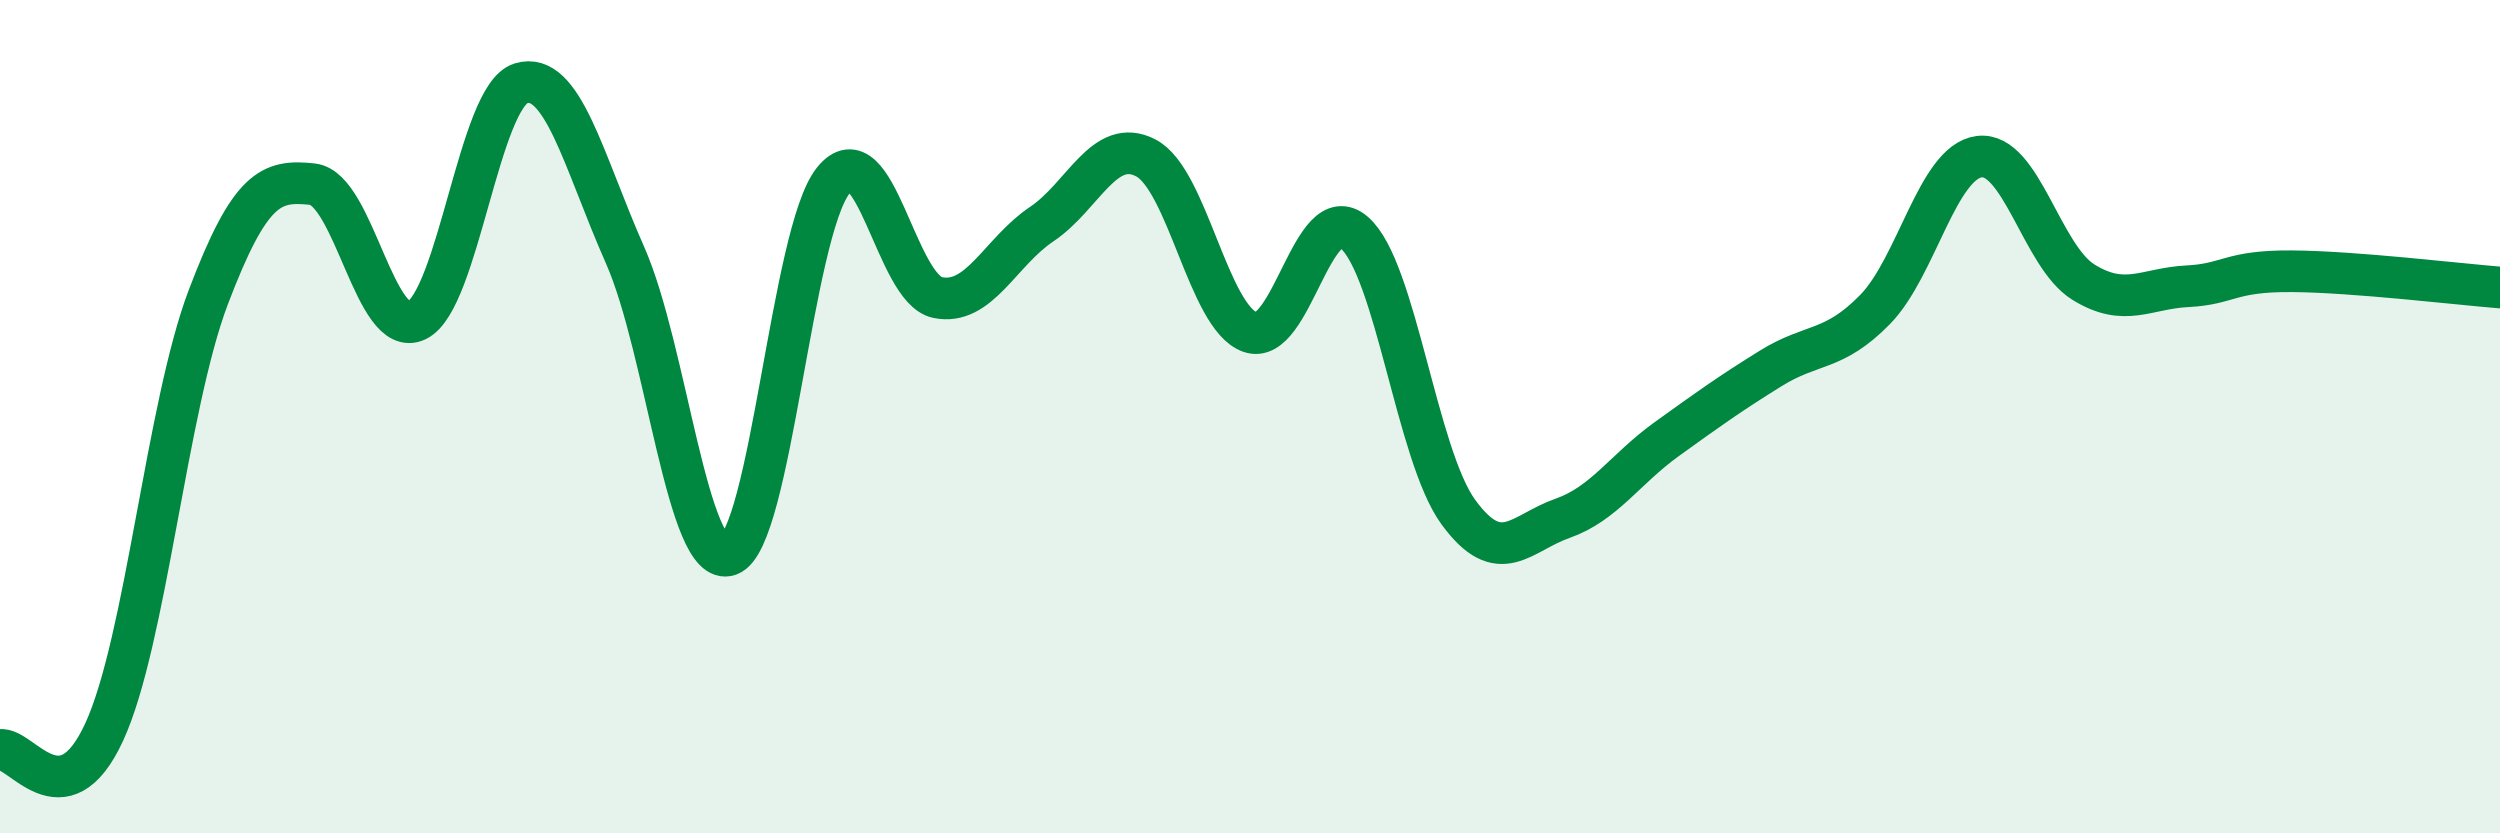
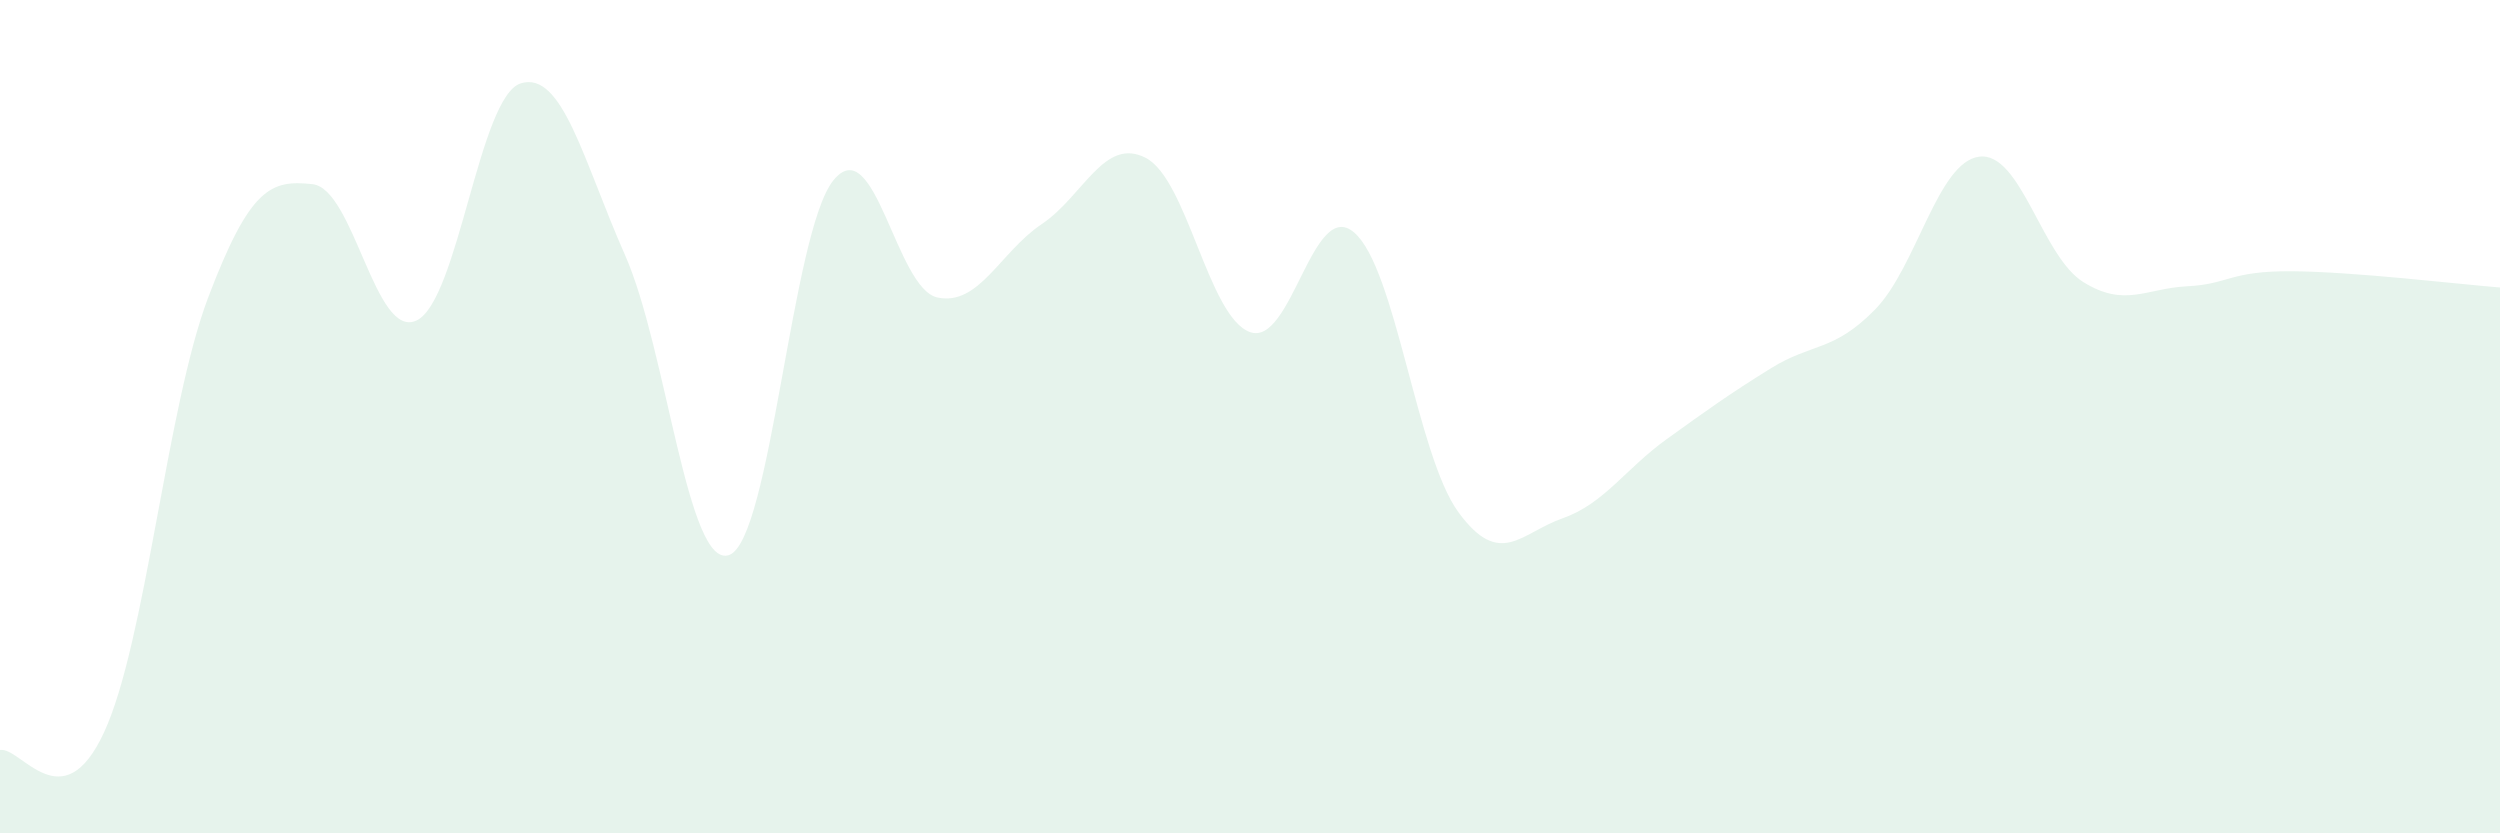
<svg xmlns="http://www.w3.org/2000/svg" width="60" height="20" viewBox="0 0 60 20">
  <path d="M 0,18 C 0.5,17.91 1.5,19.74 2.5,17.57 C 3.5,15.4 4,9.76 5,7.13 C 6,4.5 6.5,4.31 7.5,4.42 C 8.5,4.53 9,8.17 10,7.69 C 11,7.21 11.5,2.31 12.5,2 C 13.5,1.69 14,3.86 15,6.12 C 16,8.38 16.5,13.68 17.5,13.32 C 18.5,12.96 19,5.57 20,4.33 C 21,3.09 21.5,6.93 22.5,7.14 C 23.5,7.35 24,6.05 25,5.38 C 26,4.71 26.5,3.27 27.5,3.79 C 28.5,4.31 29,7.61 30,7.97 C 31,8.33 31.5,4.72 32.5,5.58 C 33.5,6.44 34,10.92 35,12.29 C 36,13.66 36.5,12.79 37.5,12.44 C 38.5,12.09 39,11.26 40,10.54 C 41,9.82 41.5,9.46 42.5,8.84 C 43.5,8.22 44,8.45 45,7.43 C 46,6.41 46.5,3.89 47.5,3.76 C 48.5,3.63 49,6.15 50,6.77 C 51,7.39 51.5,6.92 52.5,6.87 C 53.5,6.82 53.5,6.5 55,6.51 C 56.5,6.52 59,6.82 60,6.9L60 20L0 20Z" fill="#008740" opacity="0.1" stroke-linecap="round" stroke-linejoin="round" />
-   <path d="M 0,18 C 0.5,17.91 1.5,19.74 2.5,17.57 C 3.5,15.4 4,9.76 5,7.13 C 6,4.5 6.5,4.31 7.5,4.42 C 8.5,4.53 9,8.17 10,7.69 C 11,7.21 11.5,2.31 12.5,2 C 13.5,1.69 14,3.86 15,6.12 C 16,8.38 16.5,13.68 17.5,13.32 C 18.5,12.96 19,5.57 20,4.33 C 21,3.09 21.5,6.93 22.5,7.14 C 23.5,7.35 24,6.05 25,5.38 C 26,4.71 26.5,3.27 27.5,3.79 C 28.5,4.31 29,7.61 30,7.97 C 31,8.33 31.5,4.72 32.5,5.58 C 33.5,6.44 34,10.92 35,12.29 C 36,13.66 36.5,12.79 37.5,12.44 C 38.5,12.09 39,11.26 40,10.54 C 41,9.82 41.5,9.46 42.5,8.84 C 43.5,8.22 44,8.45 45,7.43 C 46,6.41 46.5,3.89 47.5,3.76 C 48.5,3.63 49,6.15 50,6.77 C 51,7.39 51.5,6.92 52.5,6.87 C 53.5,6.82 53.5,6.5 55,6.51 C 56.5,6.52 59,6.82 60,6.9" stroke="#008740" stroke-width="1" fill="none" stroke-linecap="round" stroke-linejoin="round" />
</svg>